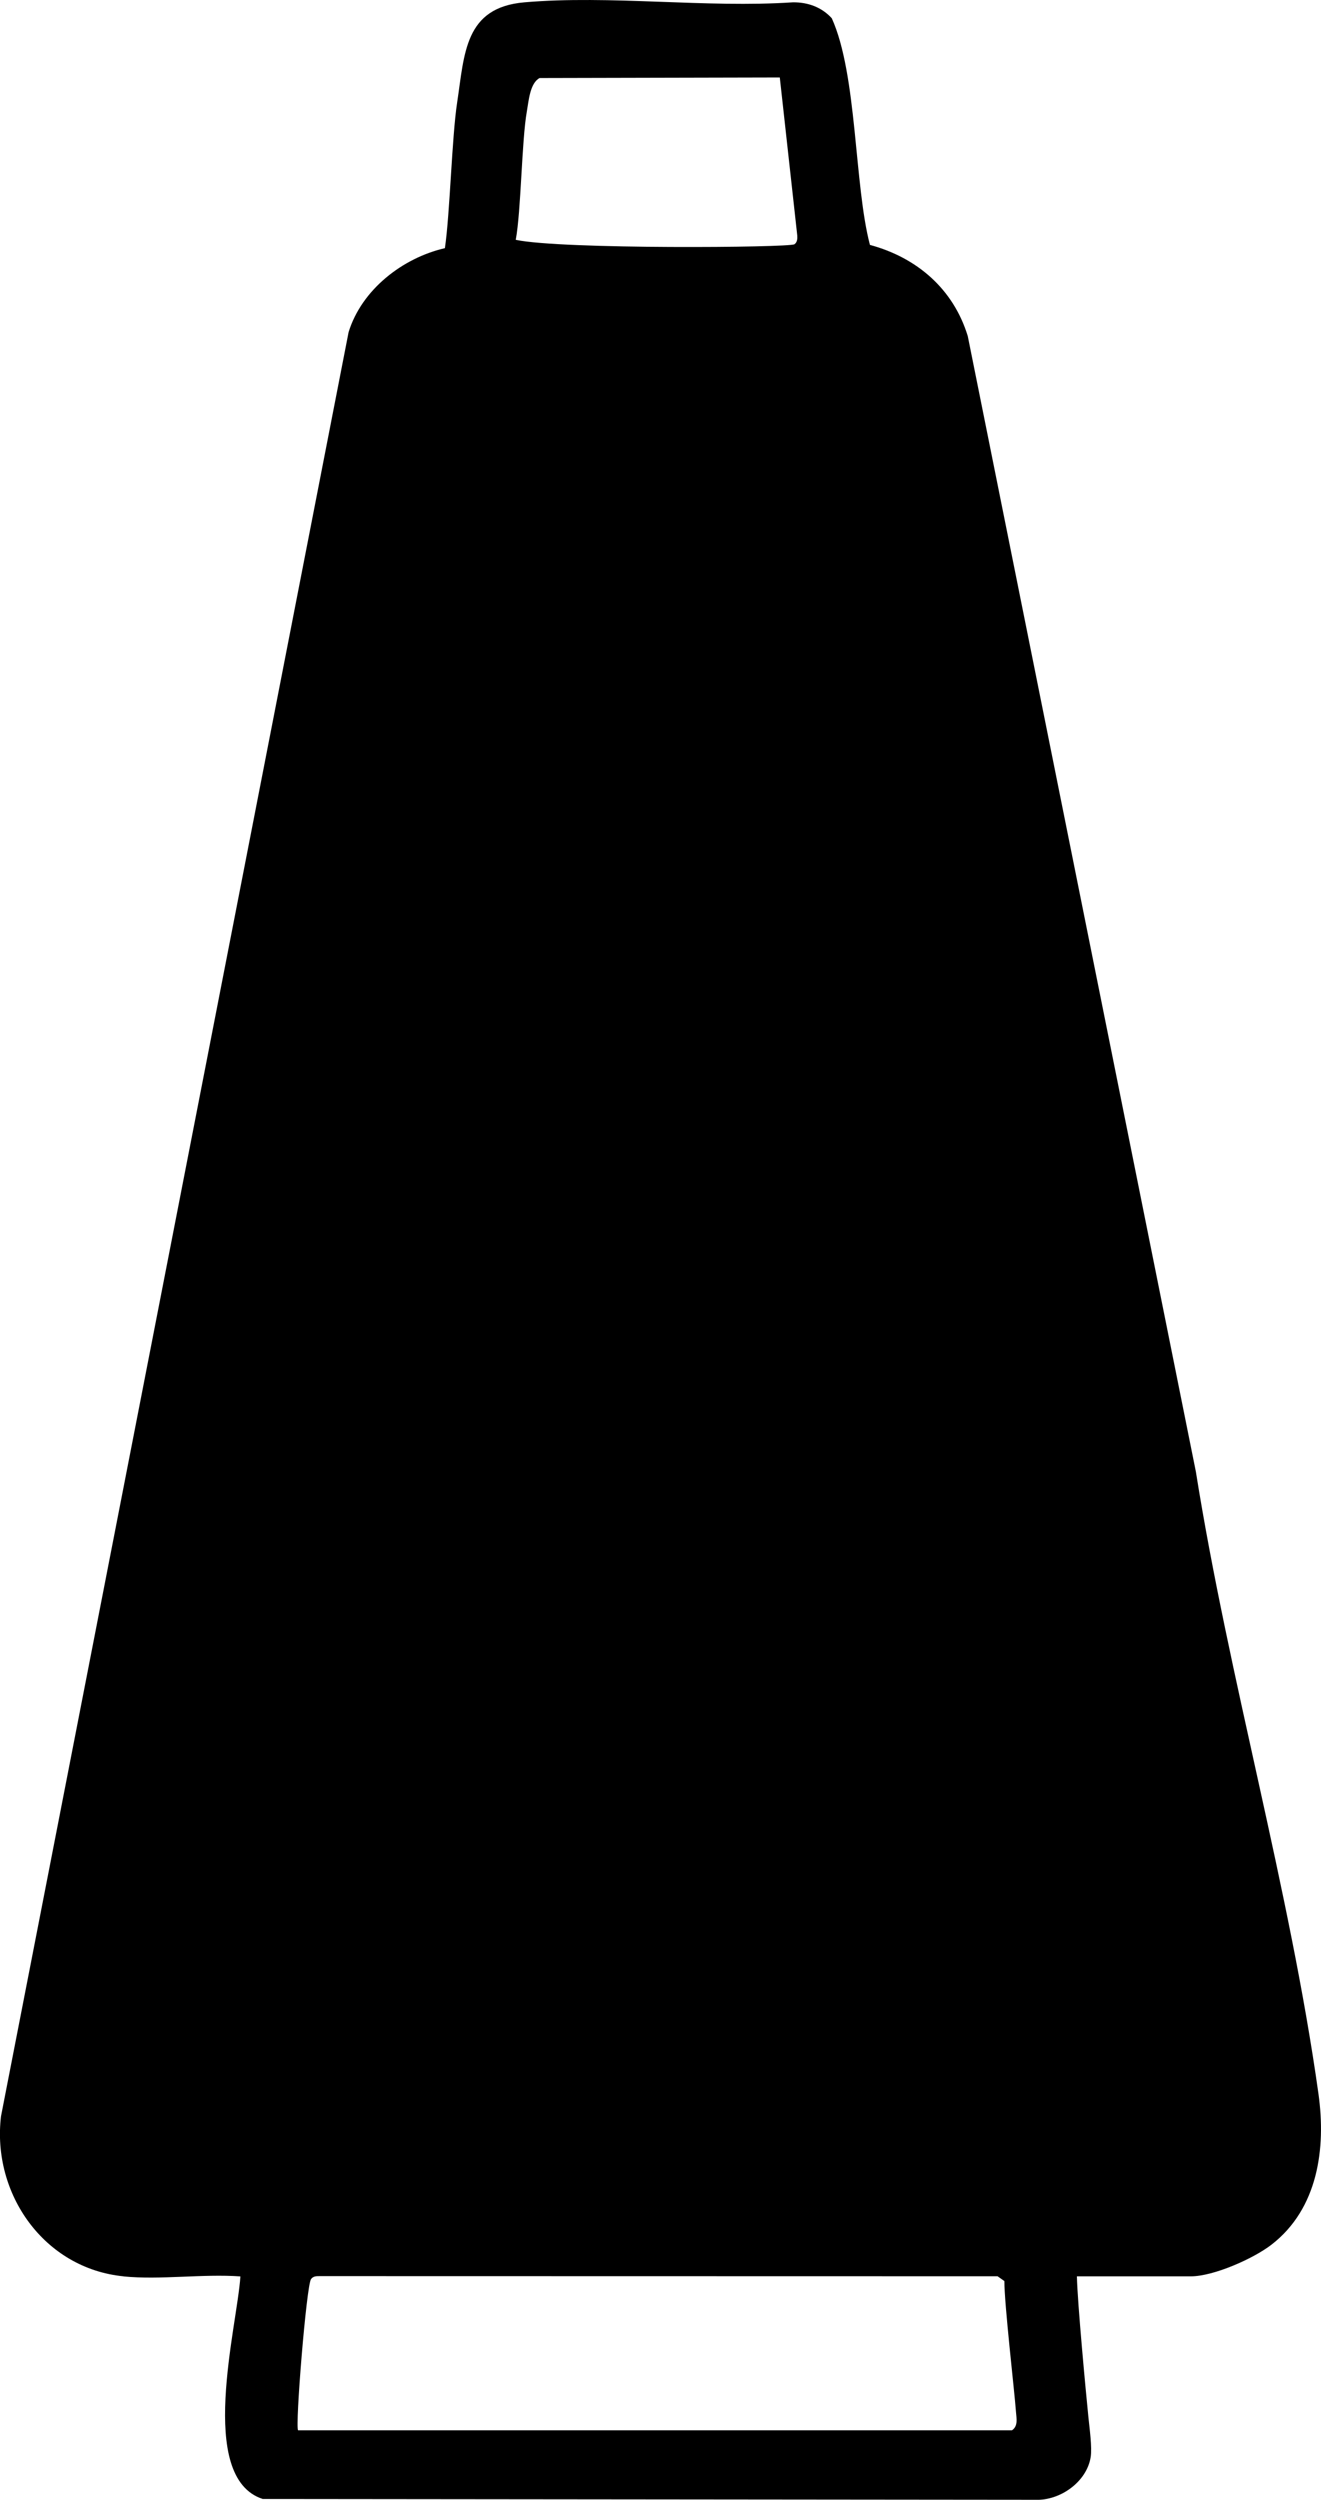
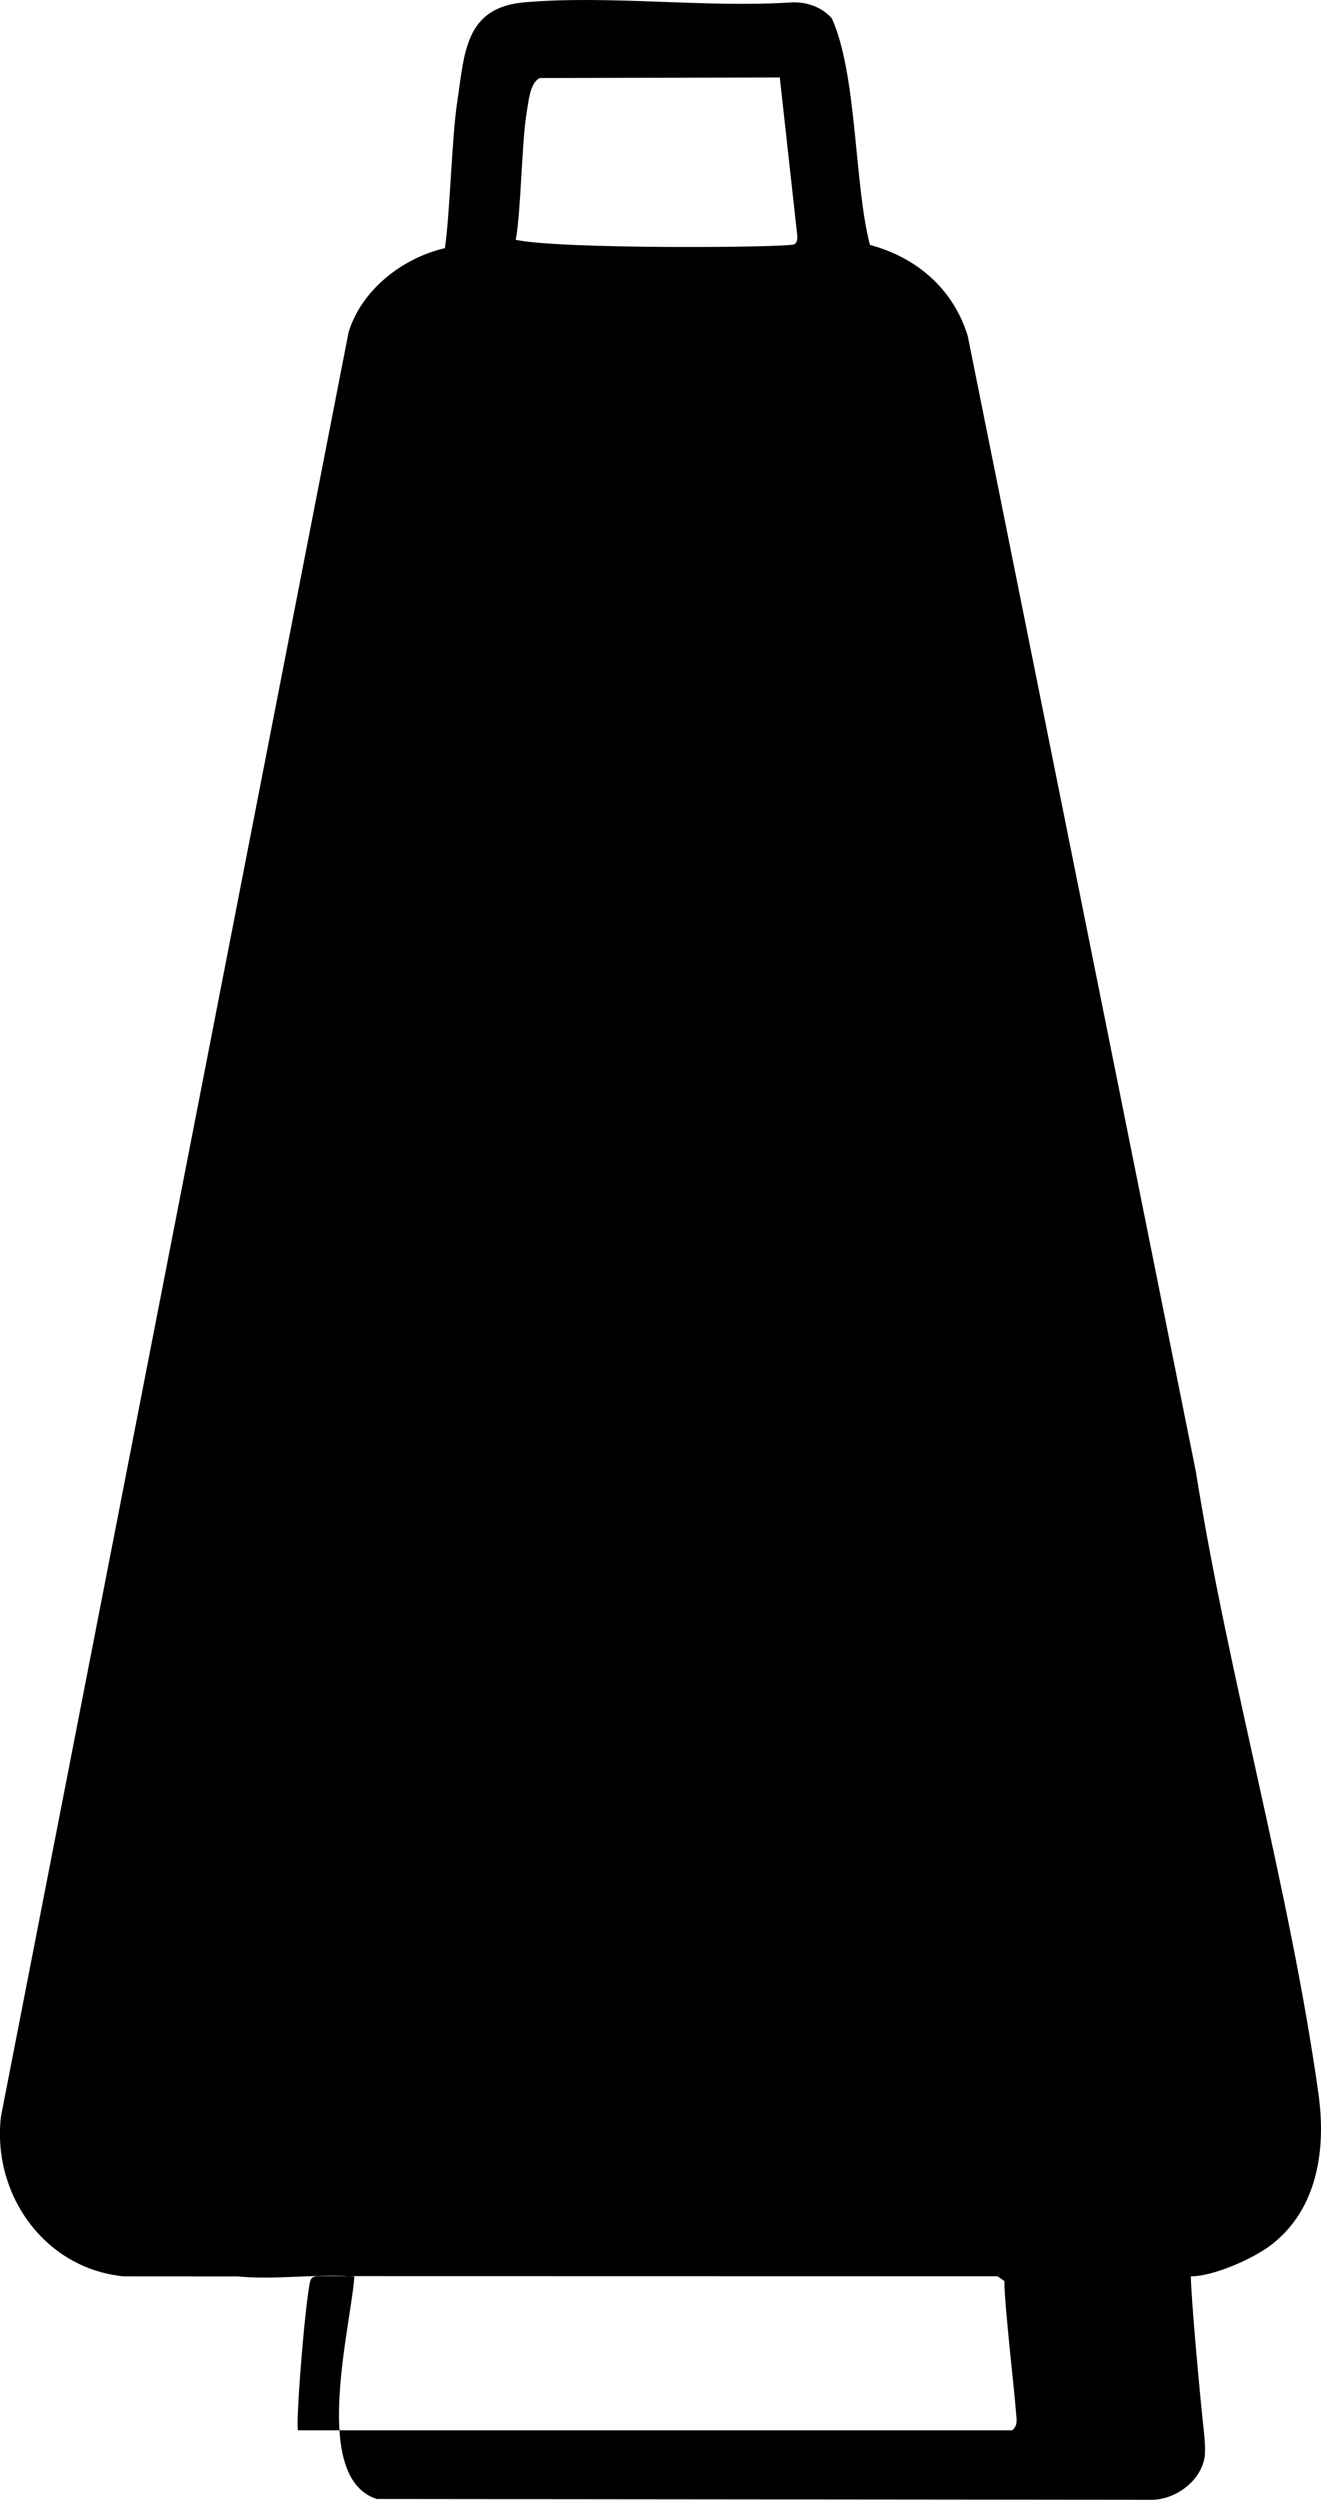
<svg xmlns="http://www.w3.org/2000/svg" id="Layer_1" version="1.1" viewBox="0 0 182.16 344.69">
-   <path d="M17.04,313.88c-10.95-1.08-18.18-11.38-16.9-22.08L48.07,45.8c1.8-5.86,7.45-10.24,13.28-11.58.7-4.77.96-15.33,1.69-20.1,1.02-6.74,1.01-13.09,9.28-13.8,11.82-1.02,25.05.8,37.02,0,2.07-.02,3.97.67,5.36,2.2,3.52,7.77,3.08,22.95,5.26,31.25,6.48,1.75,11.5,6.07,13.49,12.57l31.46,156.61c4.52,28.41,12.92,57.4,16.9,85.76,1.06,7.57-.08,15.84-6.46,20.79-2.5,1.94-8.01,4.38-11.14,4.38h-15.71c.08,3.69,1.22,15.77,1.59,19.45.15,1.48.52,4.14.31,5.47-.54,3.44-4.25,6.04-7.65,5.89l-106.52-.11c-9.16-2.98-3.51-23.84-3.08-30.69-5.18-.37-11.02.5-16.11,0ZM107.53,10.68l-33.12.08c-1.34.71-1.5,3.15-1.76,4.61-.71,3.96-.79,13.75-1.53,17.7,6.29,1.34,37.75,1.08,38.43.61.39-.27.42-.77.39-1.2l-2.41-21.8ZM41.11,335.11h98.44c.86-.6.62-1.62.55-2.53-.23-3.11-1.61-14.85-1.6-18.05l-.94-.66-93.49-.02c-.45,0-.88,0-1.18.41-.63.84-2.22,20.41-1.78,20.85Z" />
+   <path d="M17.04,313.88c-10.95-1.08-18.18-11.38-16.9-22.08L48.07,45.8c1.8-5.86,7.45-10.24,13.28-11.58.7-4.77.96-15.33,1.69-20.1,1.02-6.74,1.01-13.09,9.28-13.8,11.82-1.02,25.05.8,37.02,0,2.07-.02,3.97.67,5.36,2.2,3.52,7.77,3.08,22.95,5.26,31.25,6.48,1.75,11.5,6.07,13.49,12.57l31.46,156.61c4.52,28.41,12.92,57.4,16.9,85.76,1.06,7.57-.08,15.84-6.46,20.79-2.5,1.94-8.01,4.38-11.14,4.38c.08,3.69,1.22,15.77,1.59,19.45.15,1.48.52,4.14.31,5.47-.54,3.44-4.25,6.04-7.65,5.89l-106.52-.11c-9.16-2.98-3.51-23.84-3.08-30.69-5.18-.37-11.02.5-16.11,0ZM107.53,10.68l-33.12.08c-1.34.71-1.5,3.15-1.76,4.61-.71,3.96-.79,13.75-1.53,17.7,6.29,1.34,37.75,1.08,38.43.61.39-.27.42-.77.39-1.2l-2.41-21.8ZM41.11,335.11h98.44c.86-.6.62-1.62.55-2.53-.23-3.11-1.61-14.85-1.6-18.05l-.94-.66-93.49-.02c-.45,0-.88,0-1.18.41-.63.84-2.22,20.41-1.78,20.85Z" />
</svg>